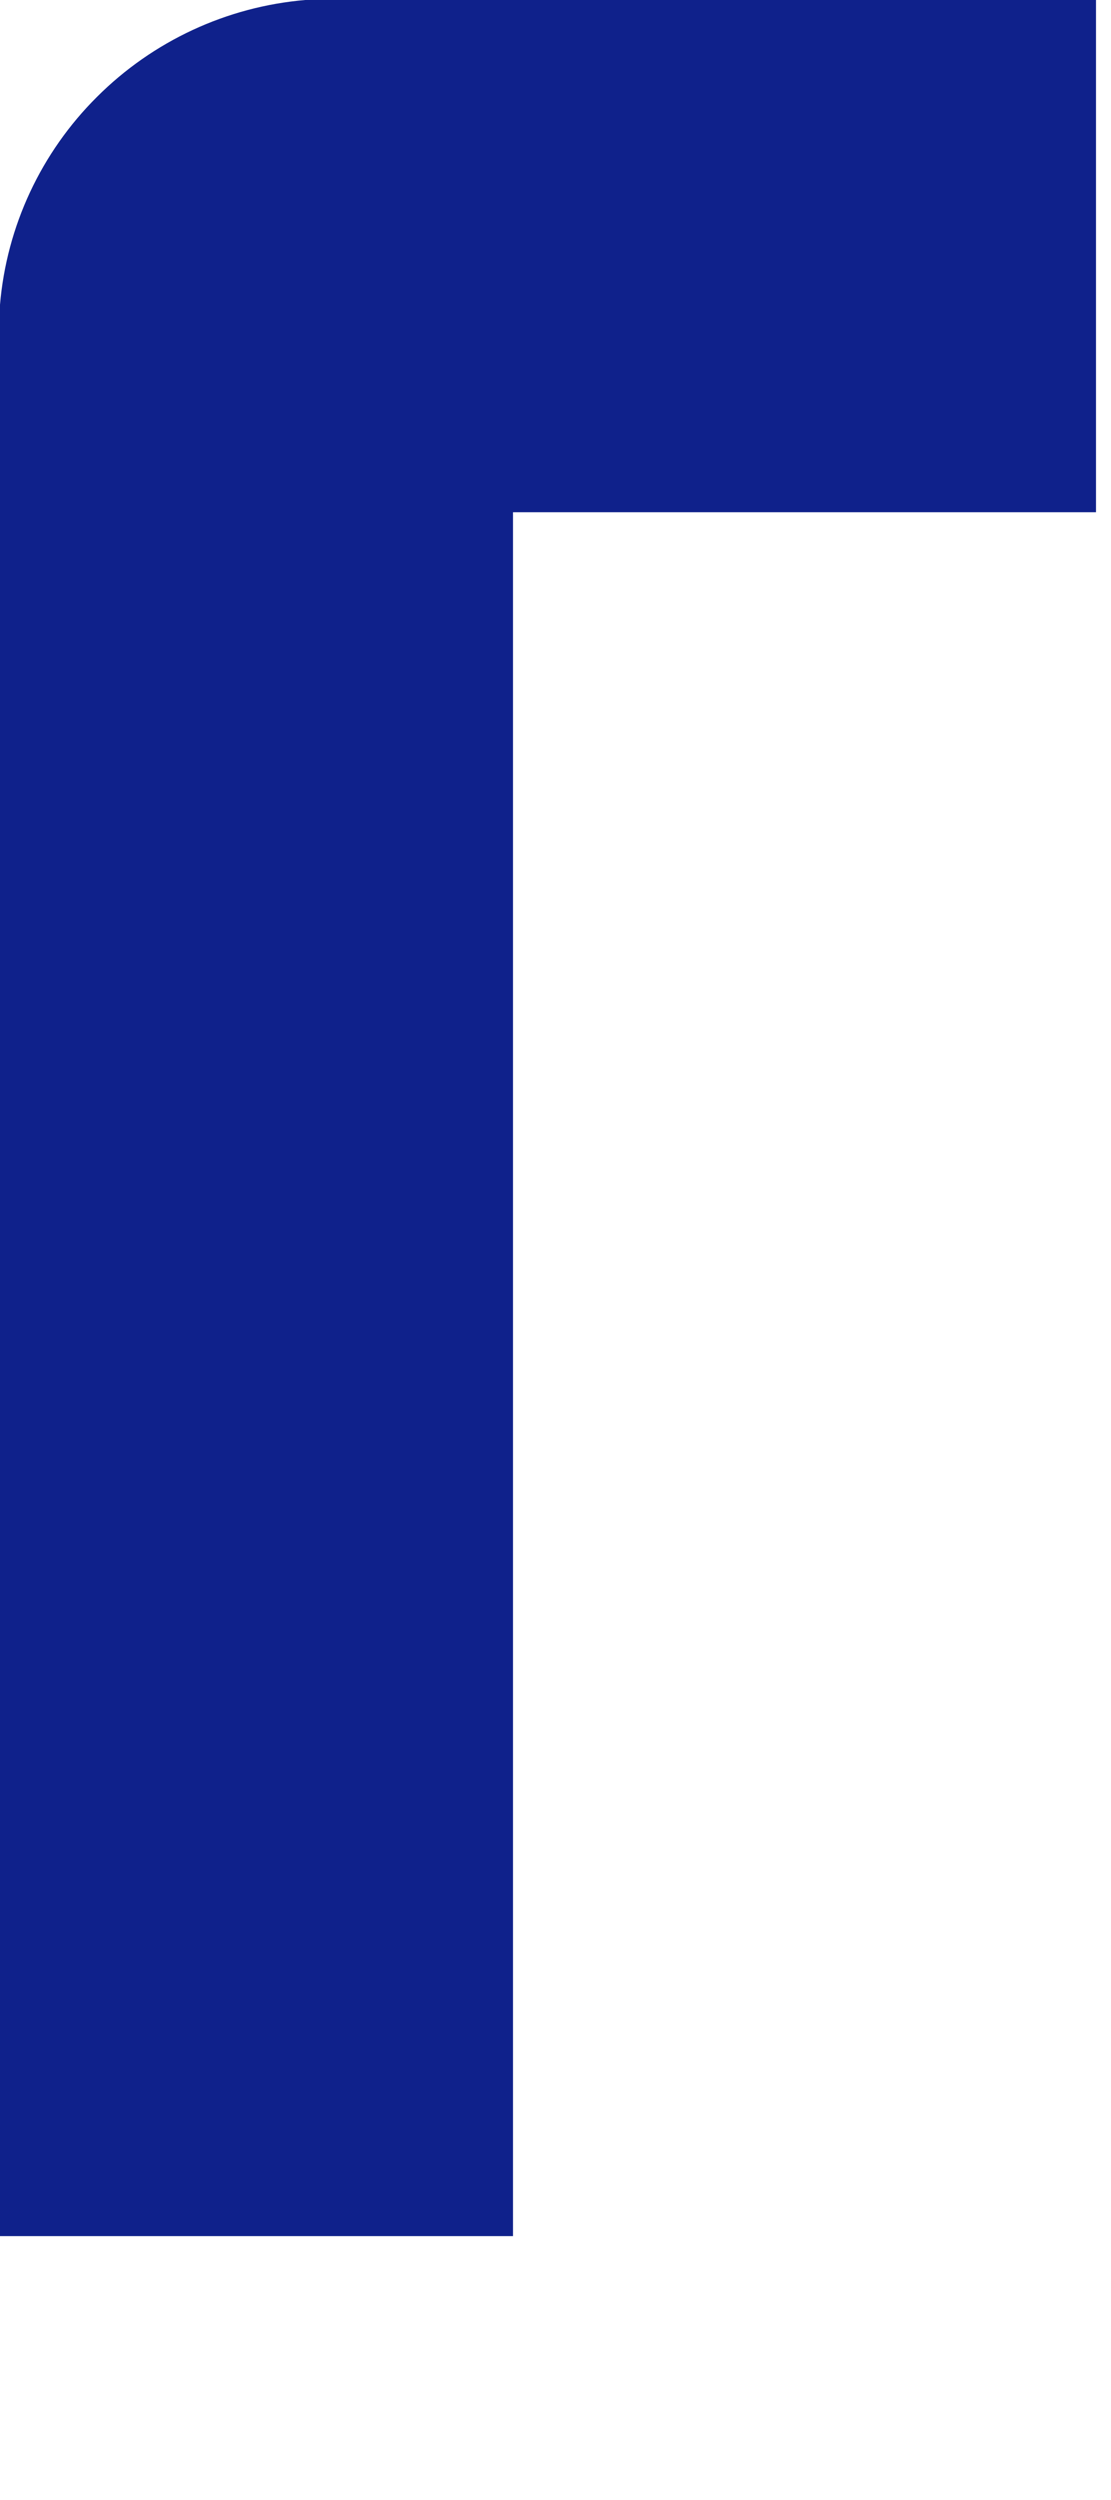
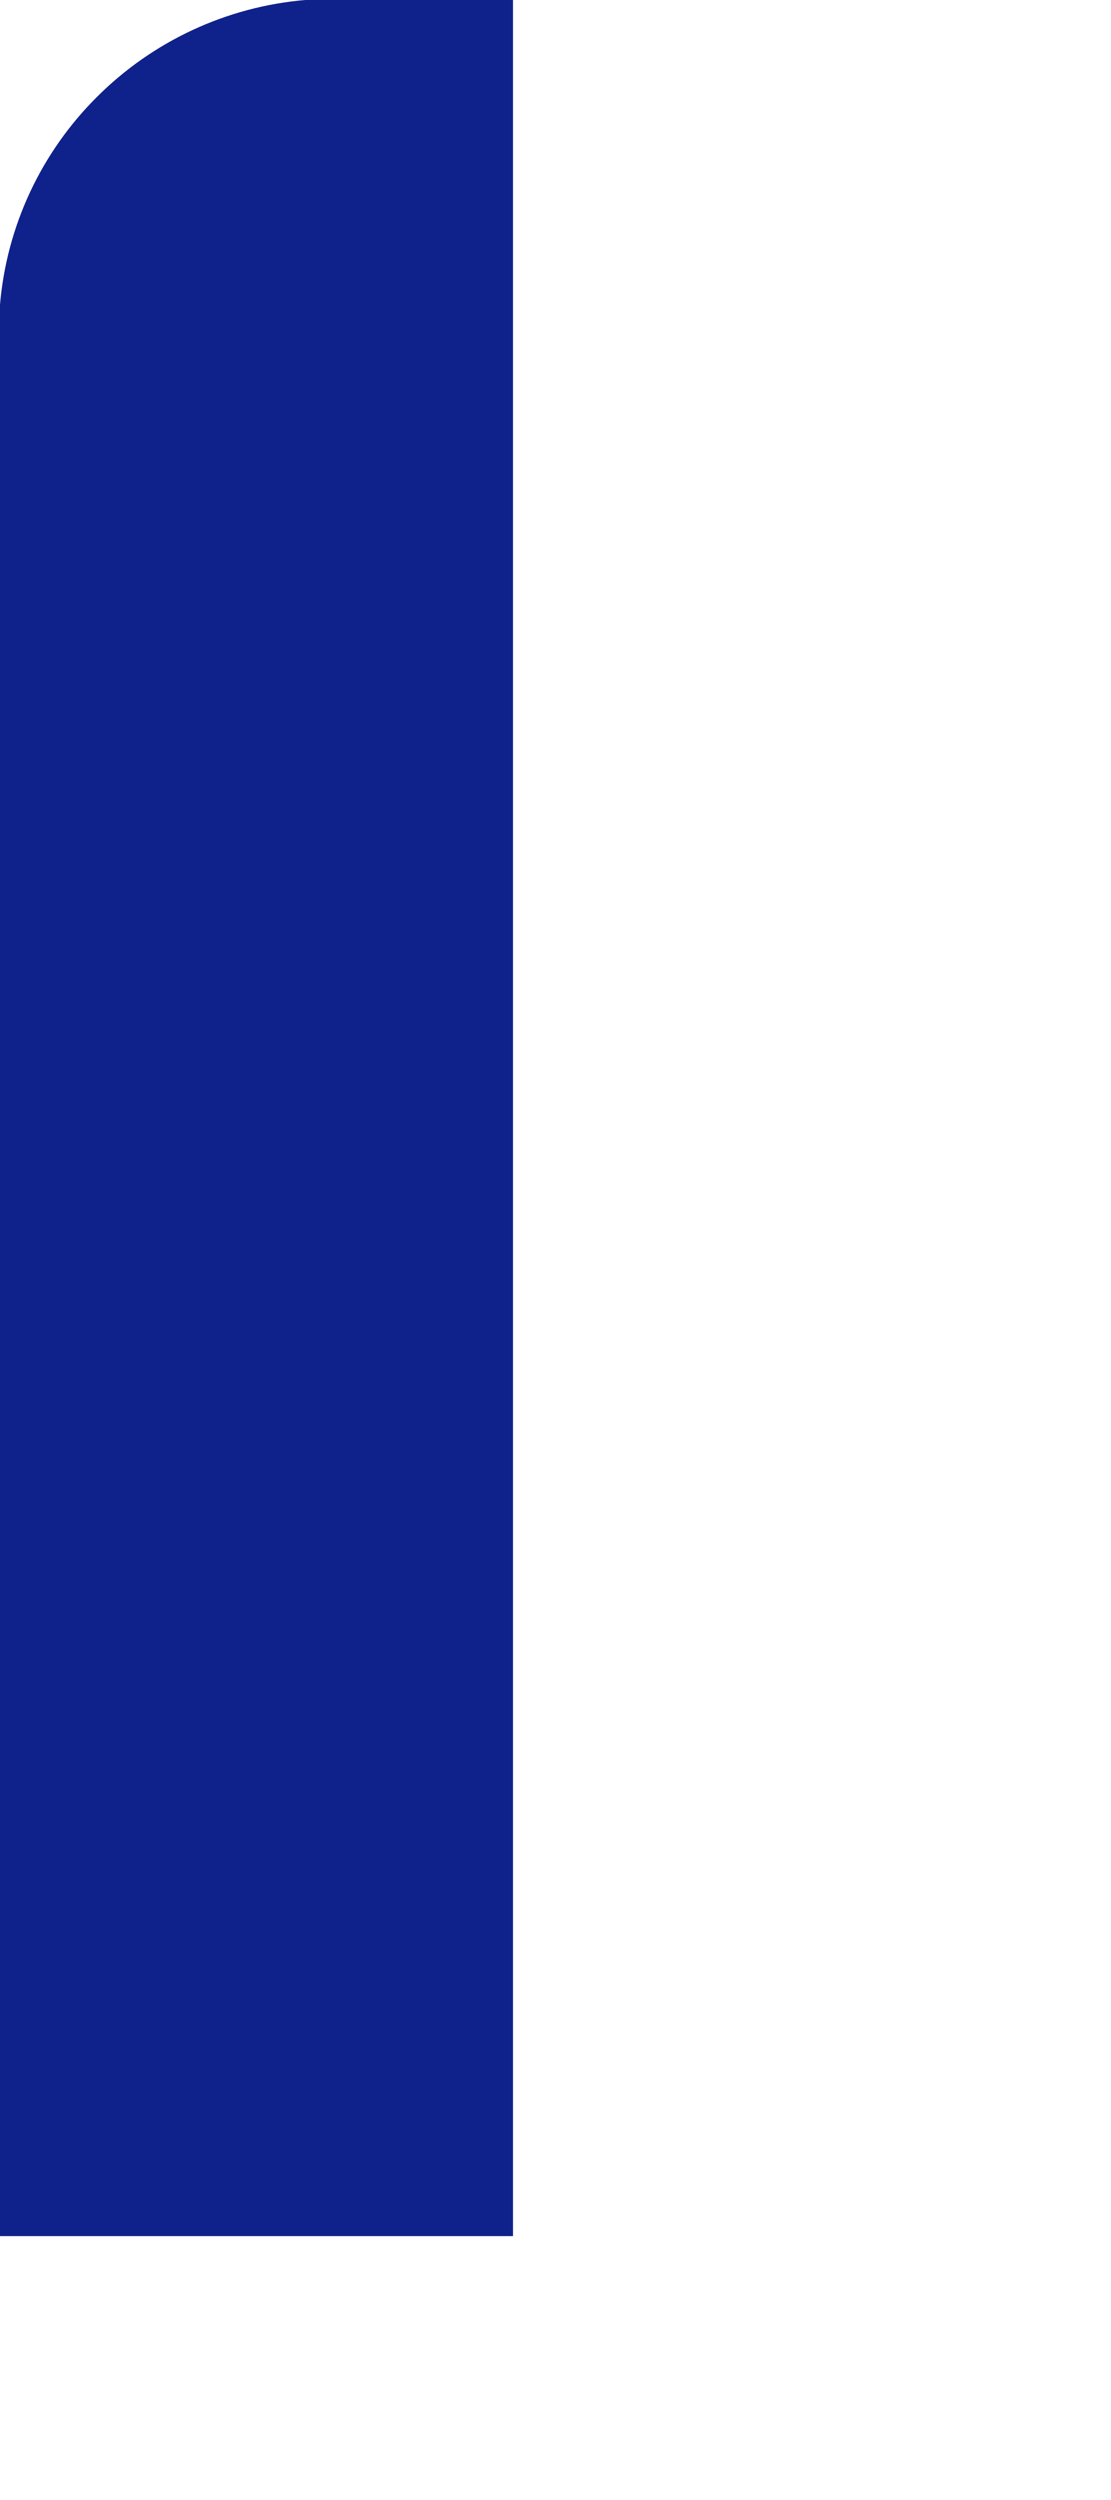
<svg xmlns="http://www.w3.org/2000/svg" fill="none" height="100%" overflow="visible" preserveAspectRatio="none" style="display: block;" viewBox="0 0 4 9" width="100%">
-   <path d="M0 1.097V8.05H1.847V1.844H3.946V0H1.099C0.816 0.024 0.55 0.148 0.349 0.349C0.148 0.549 0.024 0.814 0 1.097Z" fill="#0F218B" id="Vector" />
+   <path d="M0 1.097V8.05H1.847V1.844V0H1.099C0.816 0.024 0.55 0.148 0.349 0.349C0.148 0.549 0.024 0.814 0 1.097Z" fill="#0F218B" id="Vector" />
</svg>